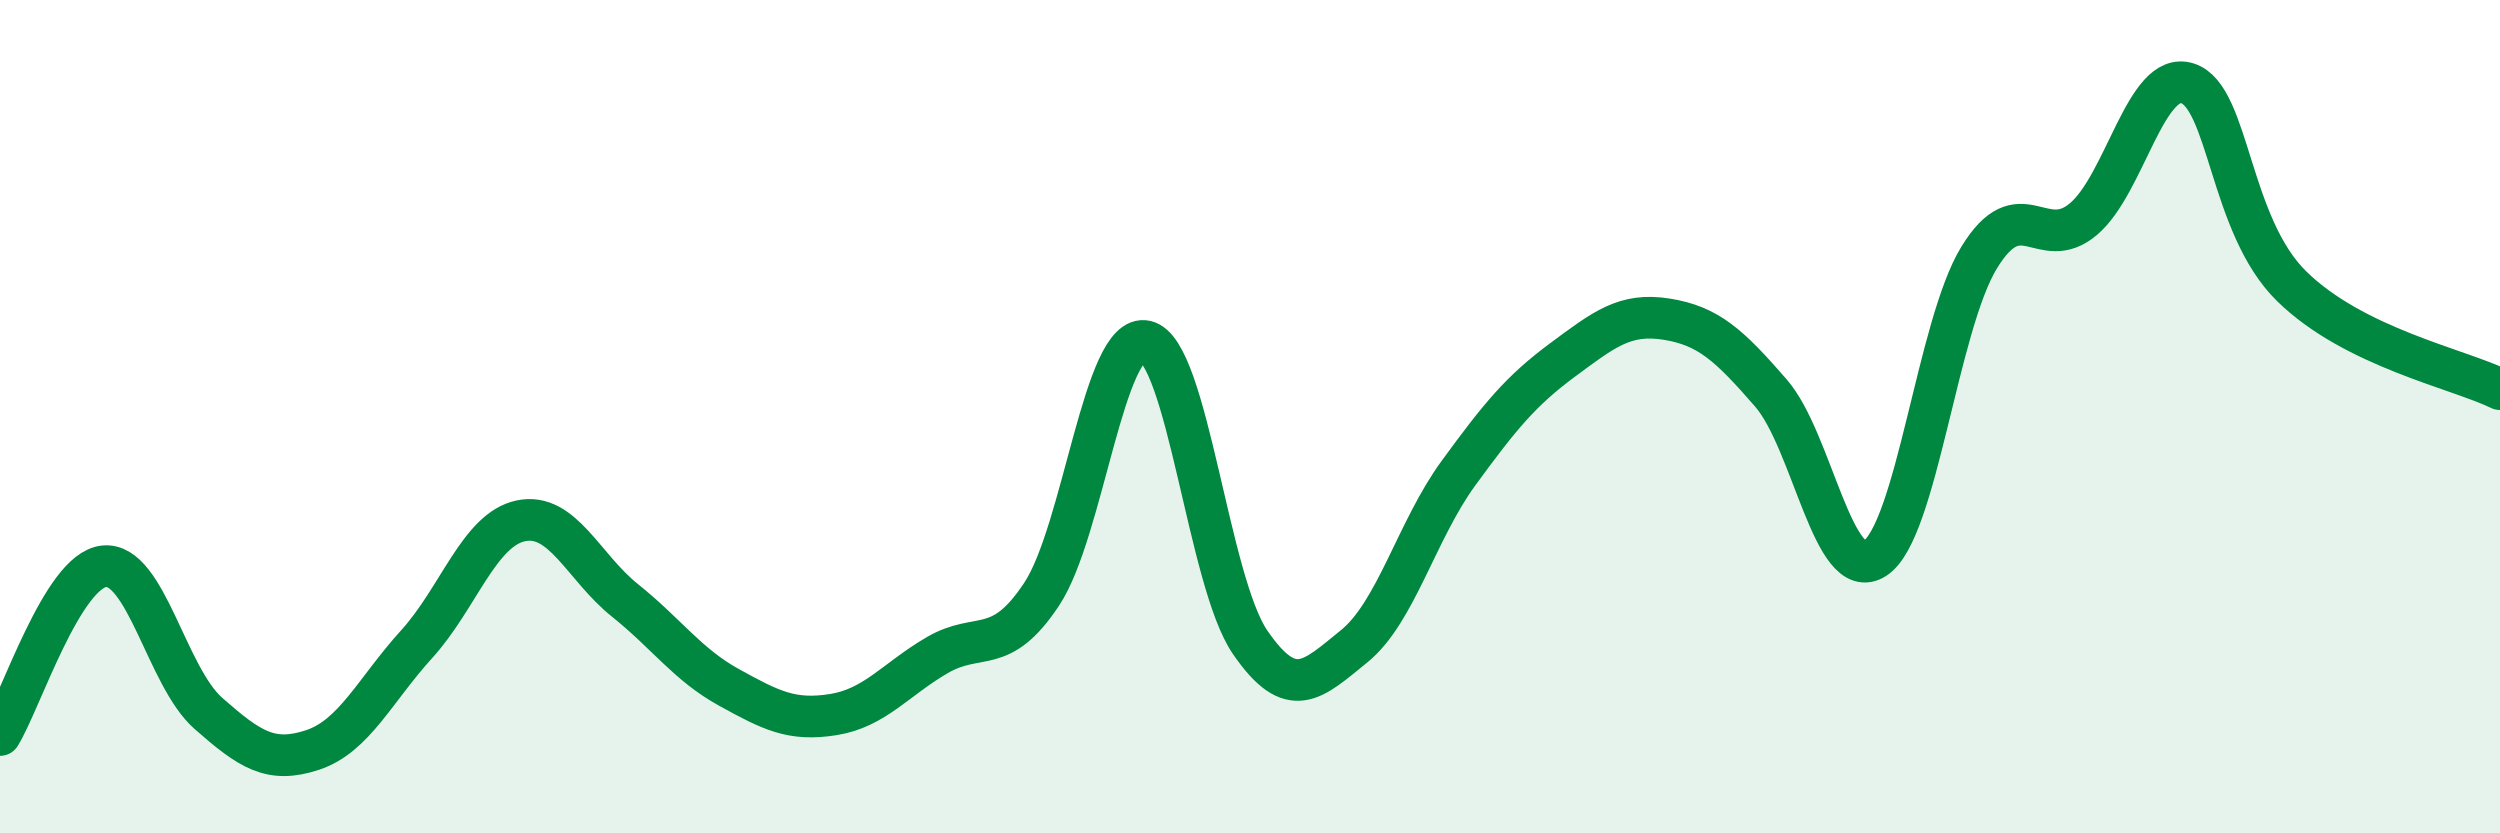
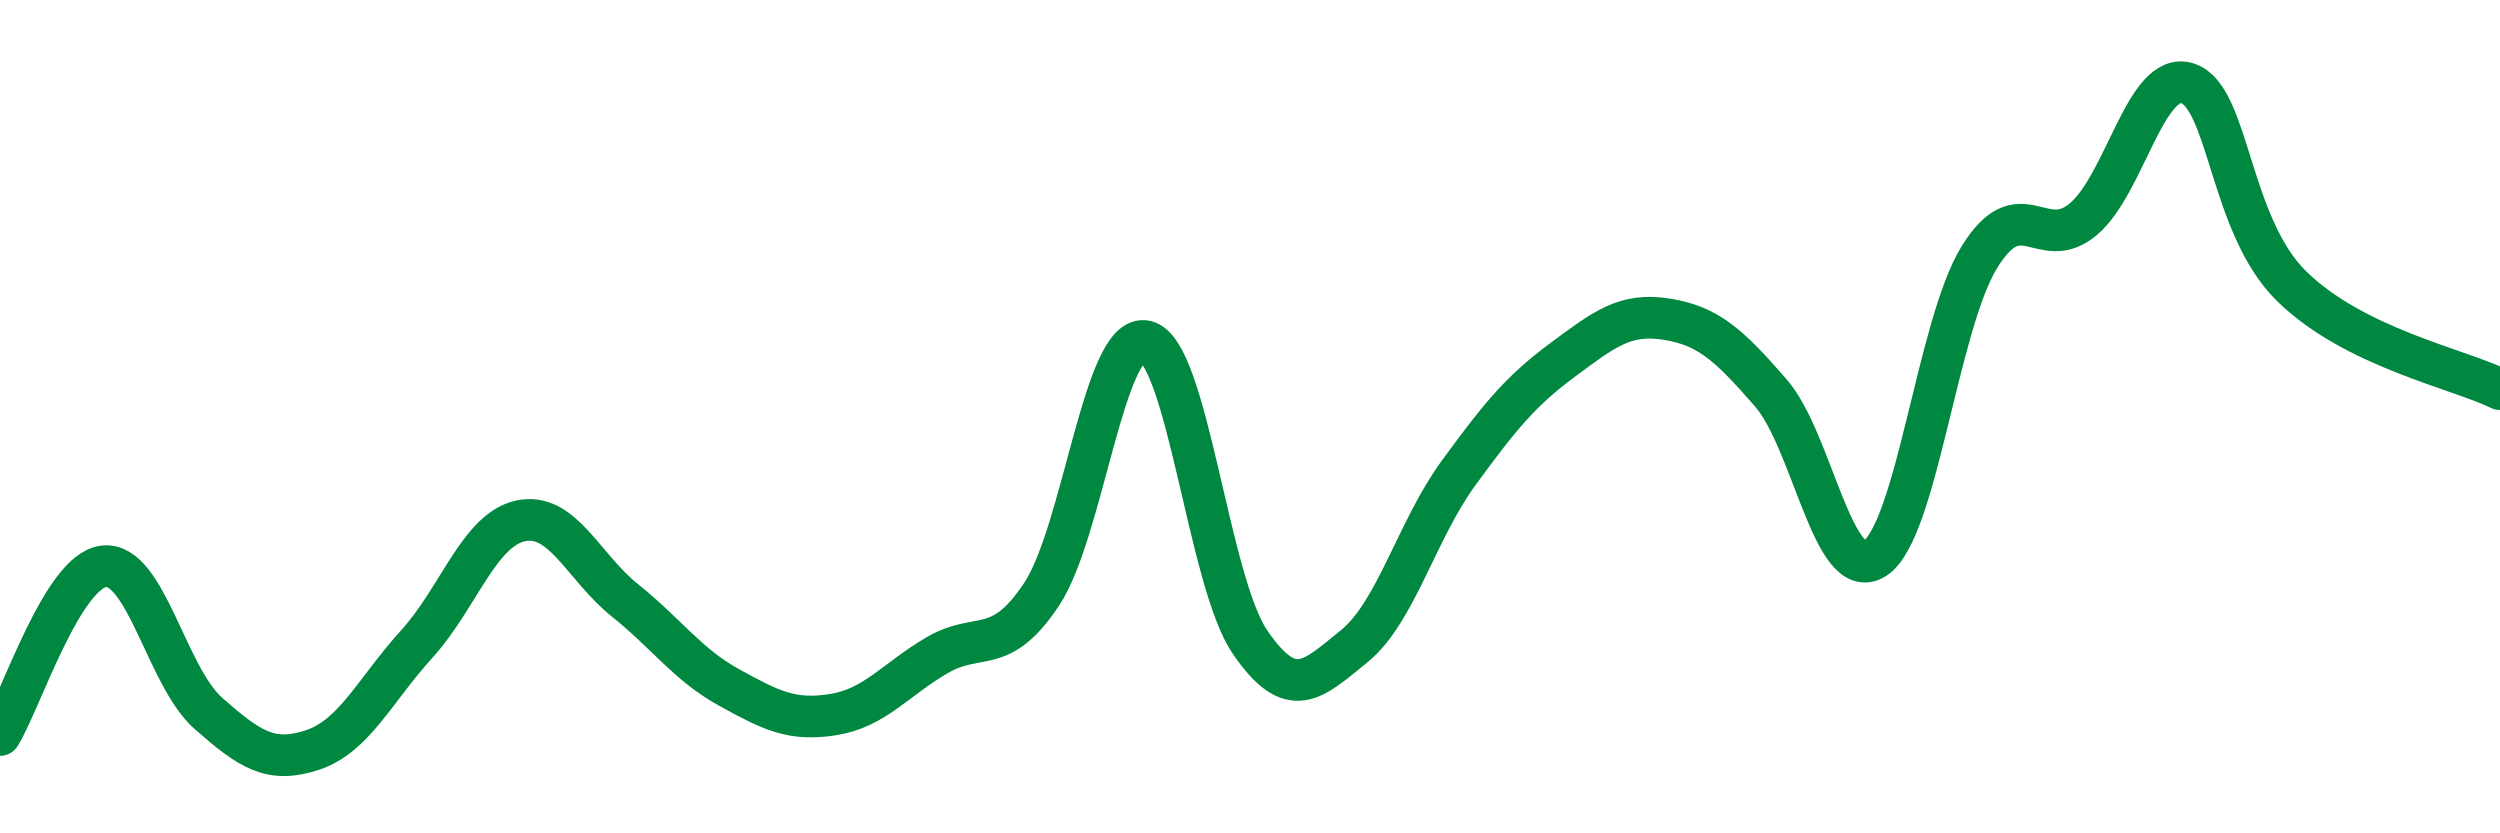
<svg xmlns="http://www.w3.org/2000/svg" width="60" height="20" viewBox="0 0 60 20">
-   <path d="M 0,17.64 C 0.5,16.83 1.5,13.69 2.5,13.59 C 3.5,13.49 4,16.24 5,17.12 C 6,18 6.5,18.33 7.5,18 C 8.5,17.67 9,16.56 10,15.46 C 11,14.36 11.5,12.71 12.5,12.5 C 13.5,12.29 14,13.61 15,14.41 C 16,15.21 16.5,15.95 17.5,16.5 C 18.5,17.05 19,17.31 20,17.15 C 21,16.99 21.5,16.3 22.5,15.72 C 23.5,15.14 24,15.77 25,14.26 C 26,12.75 26.5,7.96 27.5,8.19 C 28.5,8.42 29,13.95 30,15.41 C 31,16.87 31.5,16.32 32.5,15.51 C 33.5,14.7 34,12.73 35,11.36 C 36,9.99 36.5,9.38 37.5,8.64 C 38.5,7.9 39,7.5 40,7.66 C 41,7.82 41.5,8.28 42.5,9.43 C 43.5,10.58 44,14.05 45,13.4 C 46,12.75 46.5,7.81 47.5,6.18 C 48.5,4.55 49,6.1 50,5.26 C 51,4.42 51.5,1.68 52.5,2 C 53.5,2.32 53.5,5.4 55,6.87 C 56.5,8.34 59,8.85 60,9.34L60 20L0 20Z" fill="#008740" opacity="0.1" stroke-linecap="round" stroke-linejoin="round" />
  <path d="M 0,17.64 C 0.5,16.83 1.5,13.69 2.5,13.59 C 3.5,13.49 4,16.24 5,17.12 C 6,18 6.5,18.33 7.5,18 C 8.5,17.67 9,16.56 10,15.46 C 11,14.36 11.5,12.71 12.5,12.5 C 13.5,12.29 14,13.61 15,14.41 C 16,15.21 16.5,15.95 17.5,16.5 C 18.5,17.05 19,17.31 20,17.15 C 21,16.99 21.5,16.3 22.5,15.72 C 23.5,15.14 24,15.77 25,14.26 C 26,12.75 26.5,7.96 27.5,8.19 C 28.5,8.42 29,13.95 30,15.41 C 31,16.87 31.5,16.32 32.5,15.51 C 33.5,14.7 34,12.73 35,11.36 C 36,9.99 36.5,9.38 37.5,8.64 C 38.5,7.9 39,7.5 40,7.66 C 41,7.82 41.5,8.28 42.5,9.43 C 43.5,10.58 44,14.05 45,13.4 C 46,12.75 46.5,7.81 47.5,6.18 C 48.5,4.55 49,6.1 50,5.26 C 51,4.42 51.5,1.68 52.5,2 C 53.5,2.32 53.5,5.4 55,6.87 C 56.5,8.34 59,8.85 60,9.34" stroke="#008740" stroke-width="1" fill="none" stroke-linecap="round" stroke-linejoin="round" />
</svg>